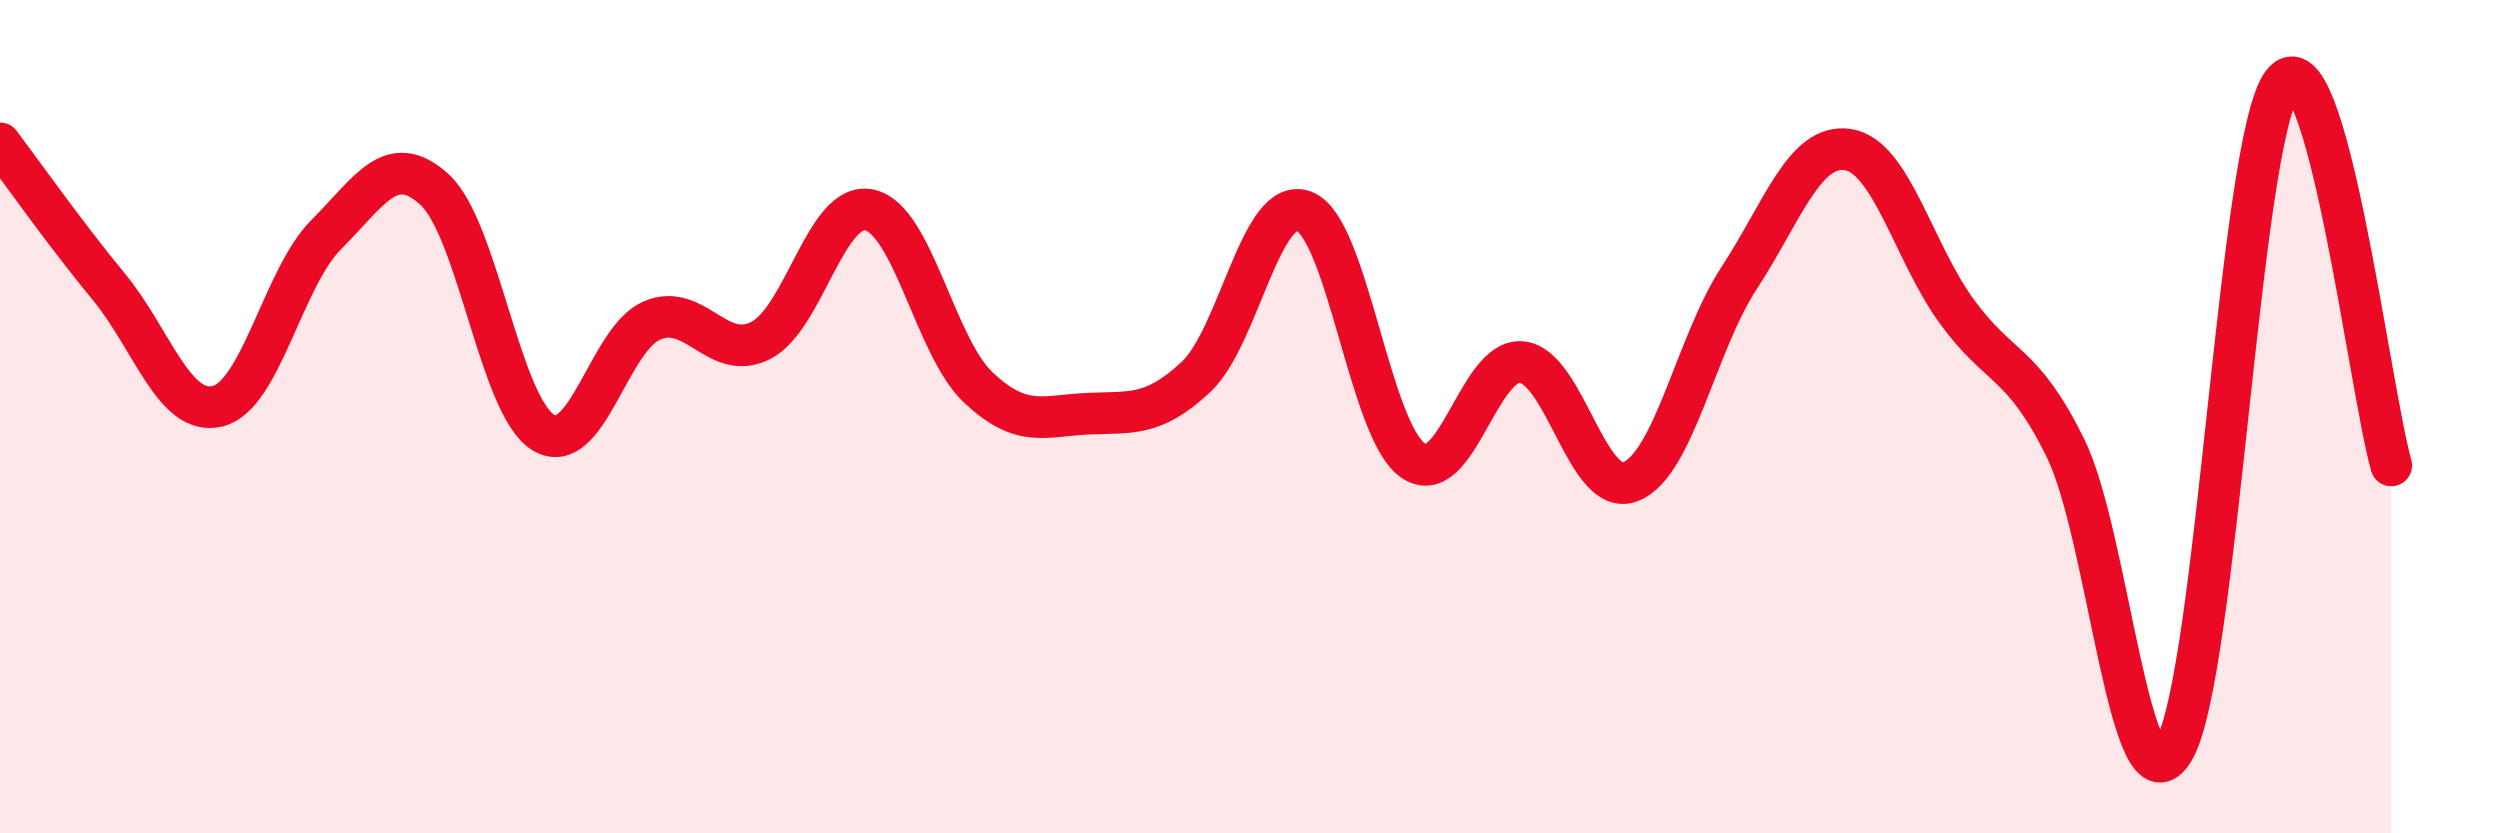
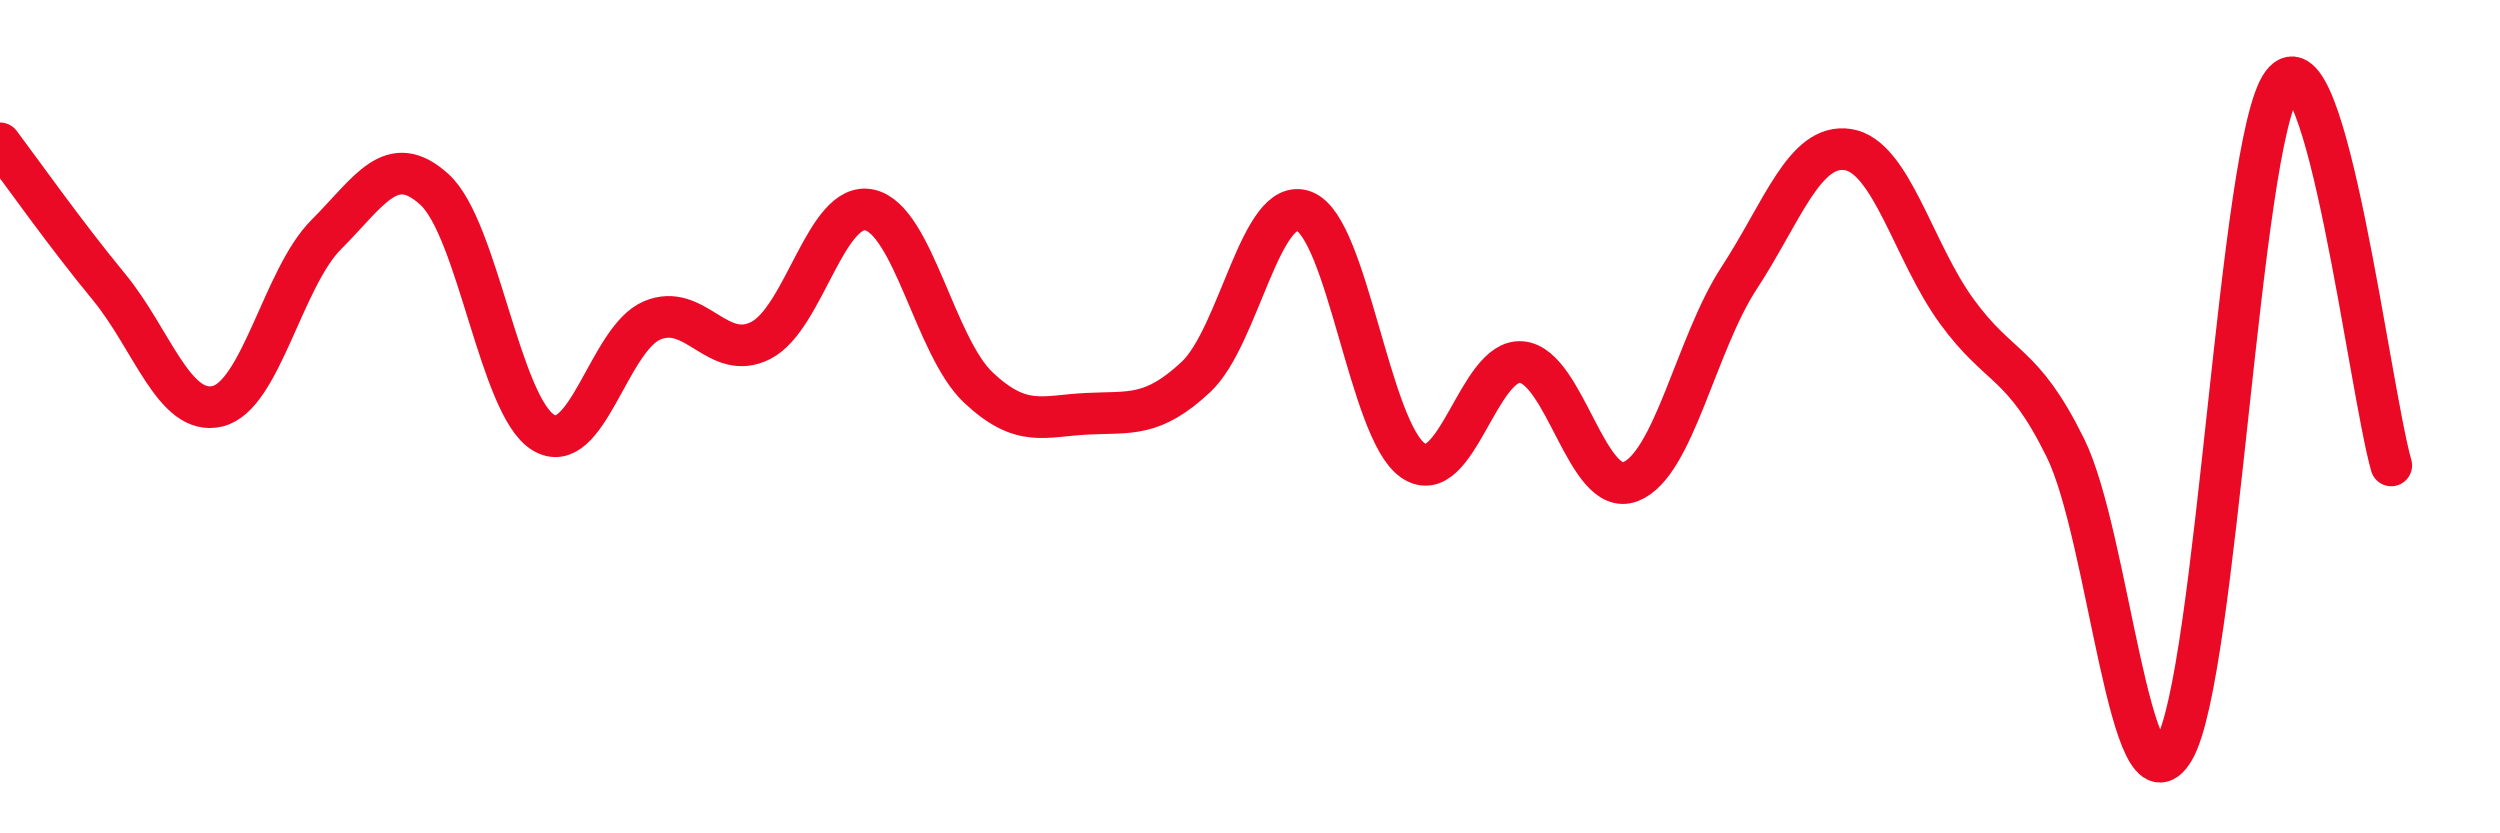
<svg xmlns="http://www.w3.org/2000/svg" width="60" height="20" viewBox="0 0 60 20">
-   <path d="M 0,3.44 C 0.52,4.13 1.57,5.62 2.61,6.88 C 3.65,8.14 4.18,10 5.22,9.75 C 6.26,9.5 6.79,6.67 7.83,5.63 C 8.87,4.59 9.39,3.6 10.43,4.55 C 11.47,5.5 12,9.75 13.04,10.38 C 14.08,11.01 14.61,8.13 15.65,7.69 C 16.69,7.25 17.22,8.7 18.26,8.17 C 19.3,7.64 19.83,4.81 20.87,5.04 C 21.91,5.27 22.44,8.32 23.48,9.3 C 24.52,10.28 25.05,9.98 26.09,9.93 C 27.13,9.88 27.66,10.02 28.7,9.05 C 29.74,8.08 30.26,4.67 31.3,5.07 C 32.34,5.47 32.87,10.33 33.91,11.05 C 34.95,11.77 35.48,8.59 36.52,8.69 C 37.56,8.79 38.09,11.96 39.13,11.56 C 40.17,11.16 40.7,8.26 41.74,6.67 C 42.78,5.08 43.31,3.43 44.35,3.59 C 45.39,3.75 45.92,6.04 46.96,7.47 C 48,8.9 48.53,8.64 49.57,10.75 C 50.61,12.86 51.13,19.75 52.17,18 C 53.21,16.25 53.74,3.37 54.78,2 C 55.82,0.63 56.87,9.34 57.39,11.17L57.39 20L0 20Z" fill="#EB0A25" opacity="0.1" stroke-linecap="round" stroke-linejoin="round" />
  <path d="M 0,3.44 C 0.52,4.13 1.57,5.62 2.61,6.88 C 3.65,8.14 4.18,10 5.22,9.75 C 6.26,9.5 6.79,6.67 7.83,5.63 C 8.87,4.59 9.39,3.6 10.43,4.55 C 11.47,5.5 12,9.75 13.04,10.38 C 14.08,11.01 14.61,8.13 15.65,7.69 C 16.69,7.25 17.22,8.7 18.26,8.17 C 19.3,7.64 19.83,4.81 20.87,5.04 C 21.91,5.27 22.44,8.32 23.48,9.3 C 24.52,10.28 25.05,9.98 26.09,9.93 C 27.13,9.88 27.66,10.02 28.7,9.05 C 29.74,8.08 30.26,4.67 31.3,5.07 C 32.34,5.47 32.87,10.33 33.91,11.05 C 34.95,11.77 35.48,8.59 36.52,8.69 C 37.56,8.79 38.09,11.96 39.13,11.56 C 40.17,11.16 40.7,8.26 41.74,6.67 C 42.78,5.08 43.31,3.43 44.35,3.59 C 45.39,3.75 45.92,6.04 46.96,7.47 C 48,8.9 48.53,8.64 49.57,10.75 C 50.61,12.86 51.13,19.75 52.17,18 C 53.21,16.25 53.74,3.37 54.78,2 C 55.82,0.63 56.87,9.34 57.39,11.17" stroke="#EB0A25" stroke-width="1" fill="none" stroke-linecap="round" stroke-linejoin="round" />
</svg>